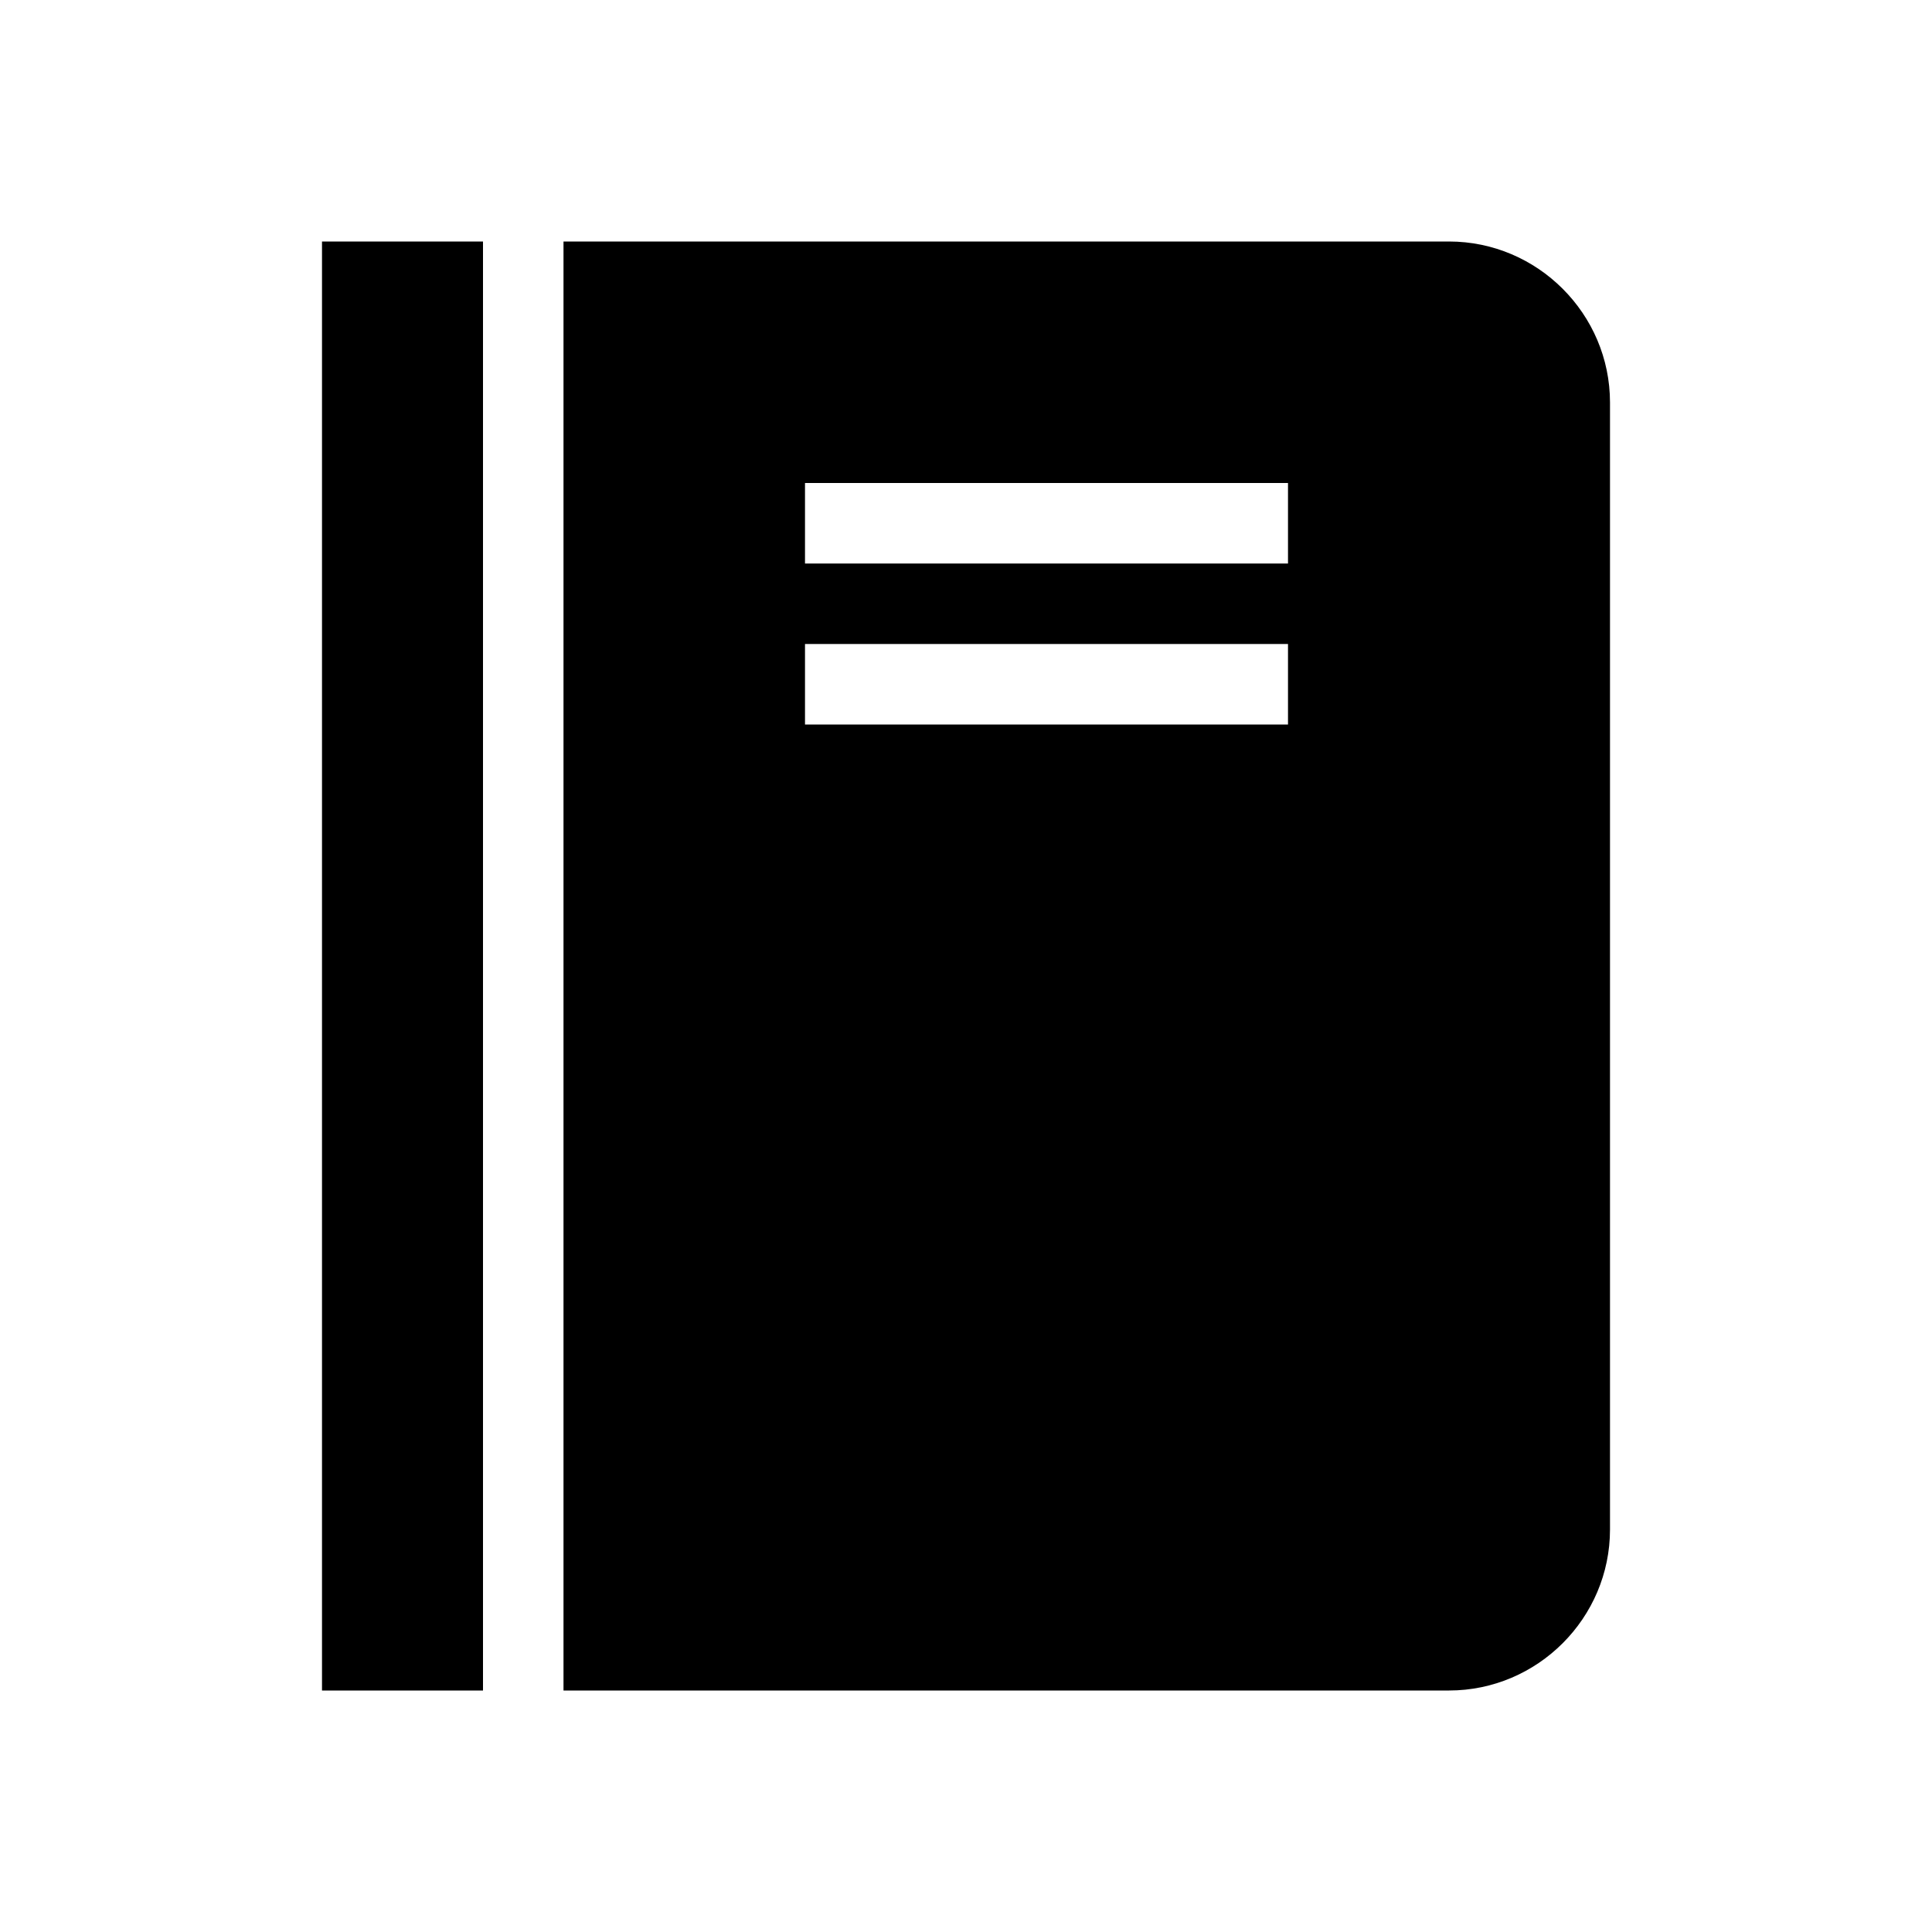
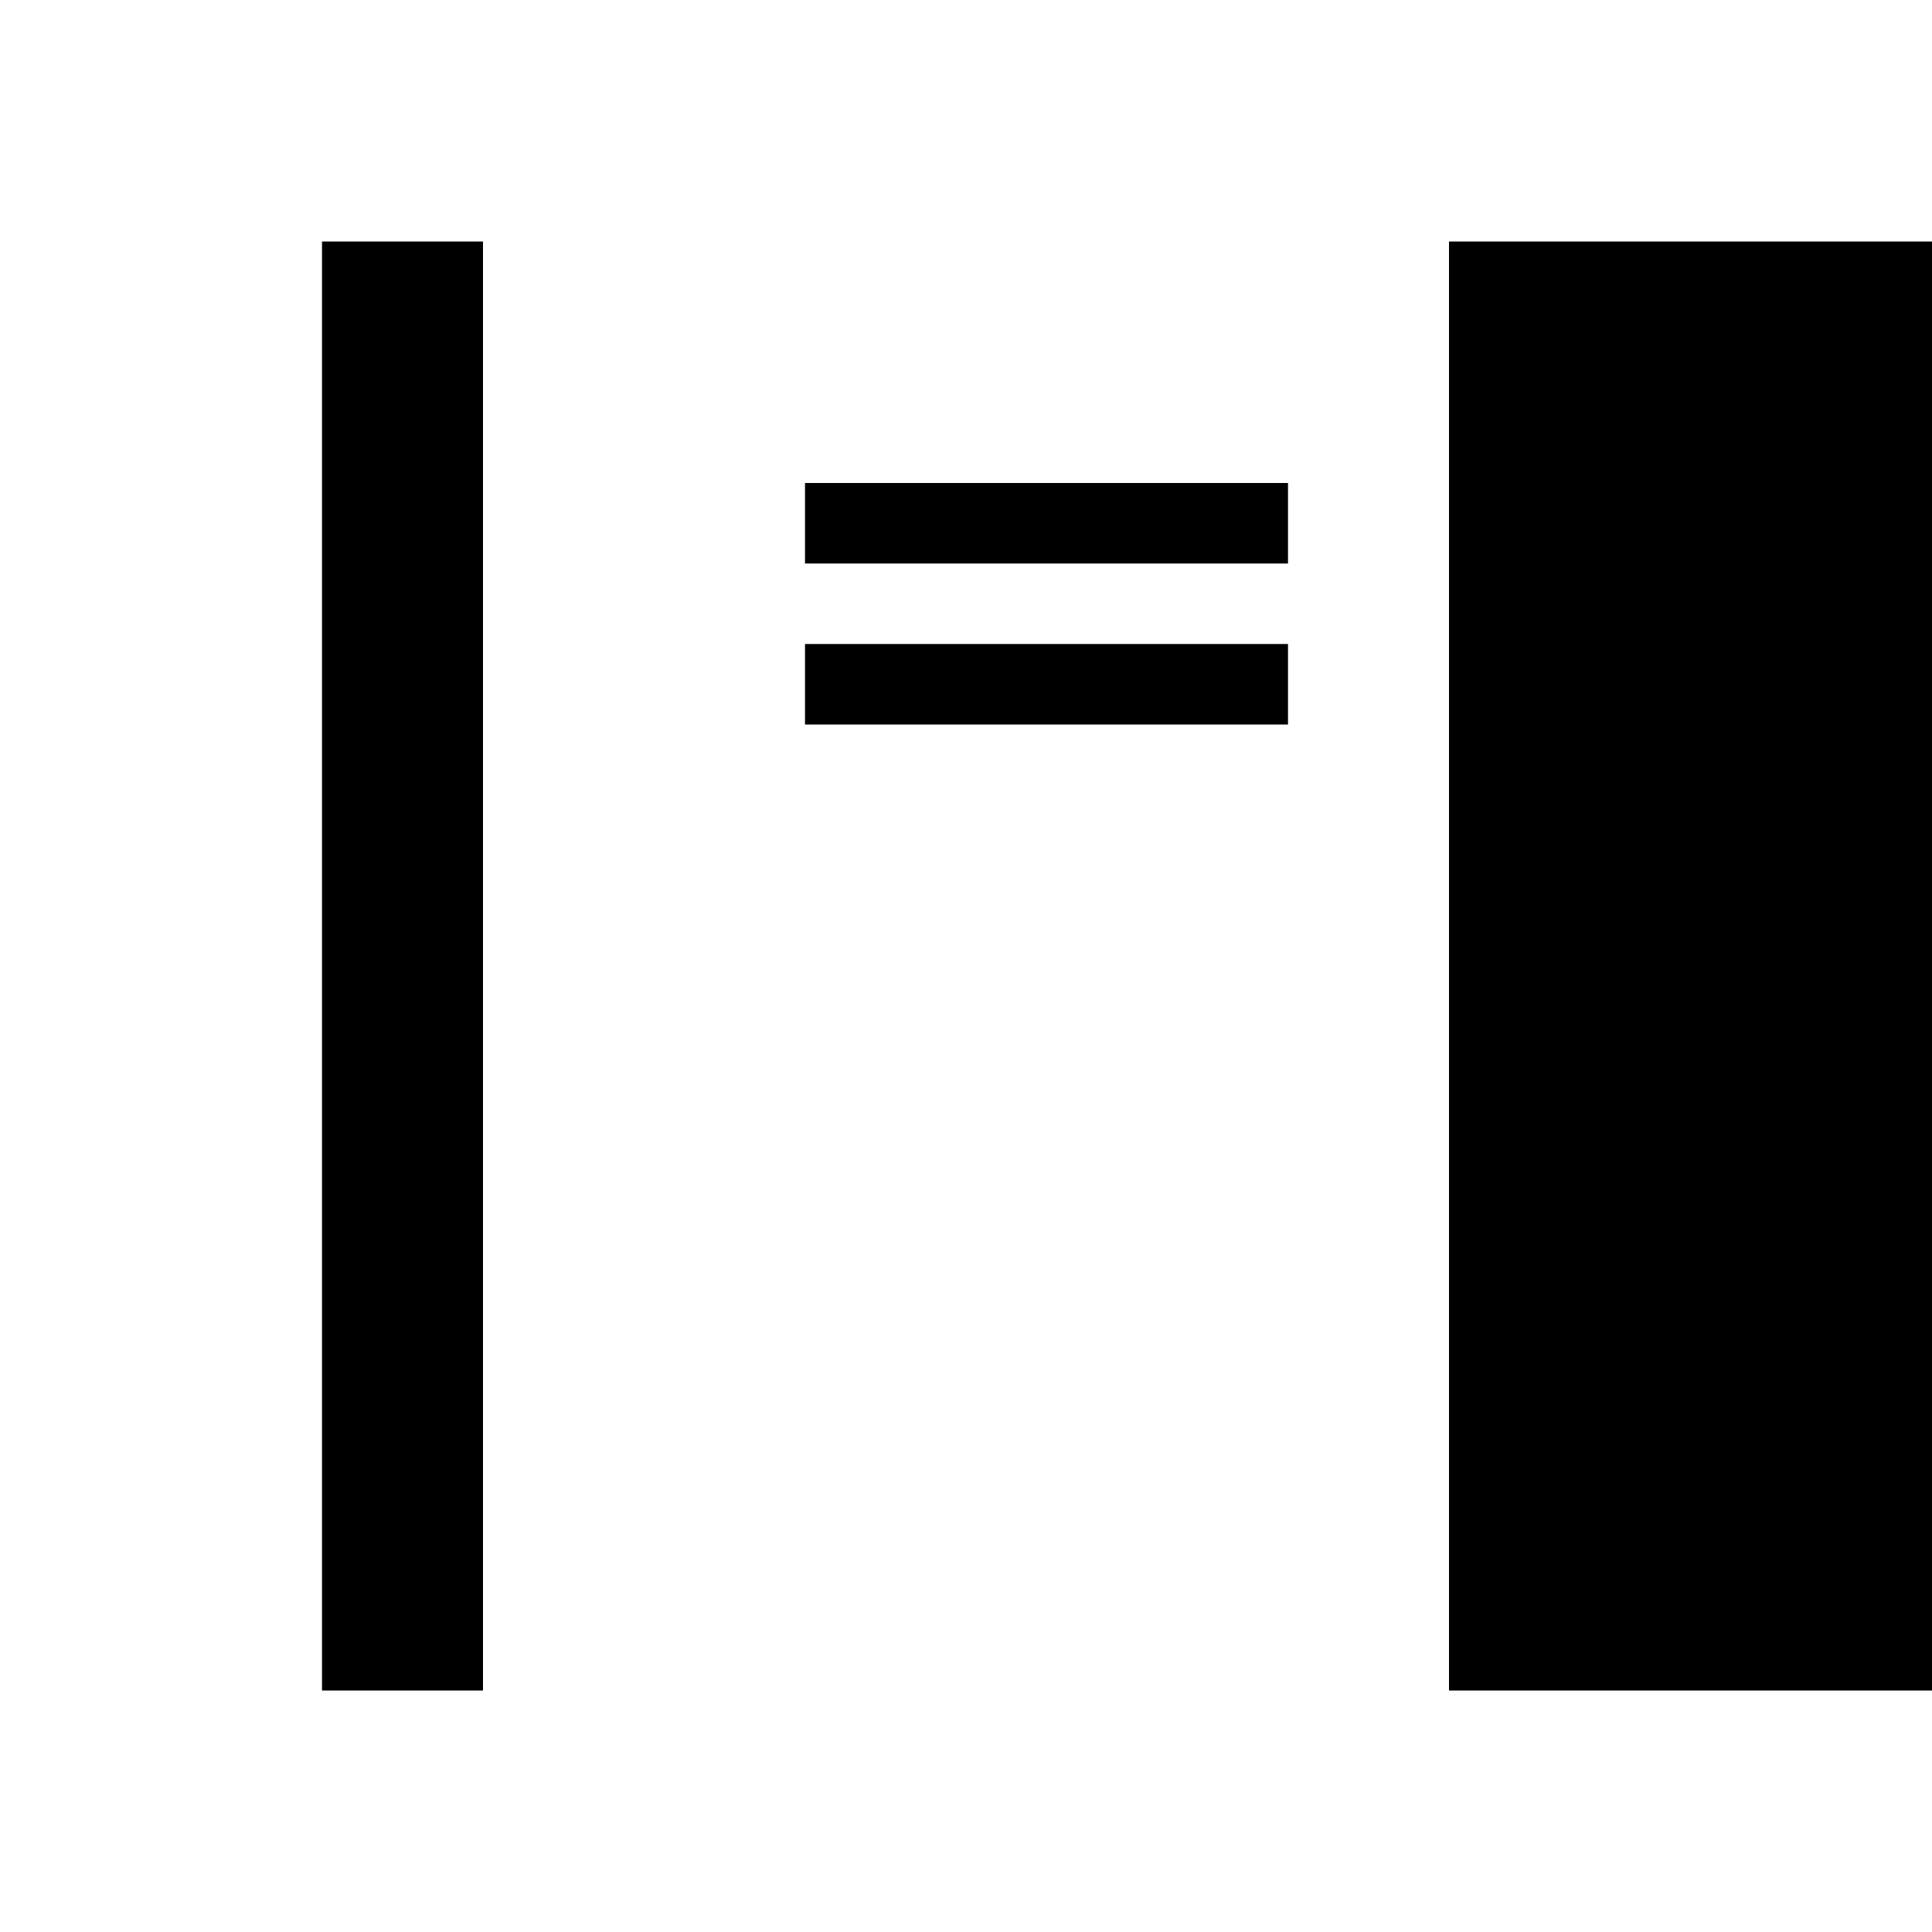
<svg xmlns="http://www.w3.org/2000/svg" width="800px" height="800px" viewBox="0 0 24 24">
-   <rect x="0" fill="none" width="24" height="24" />
  <g>
-     <path d="M4 3h2v18H4zM18 3H7v18h11c1.1 0 2-.9 2-2V5c0-1.1-.9-2-2-2zm-2 6h-6V8h6v1zm0-2h-6V6h6v1z" />
+     <path d="M4 3h2v18H4zM18 3v18h11c1.1 0 2-.9 2-2V5c0-1.1-.9-2-2-2zm-2 6h-6V8h6v1zm0-2h-6V6h6v1z" />
  </g>
</svg>